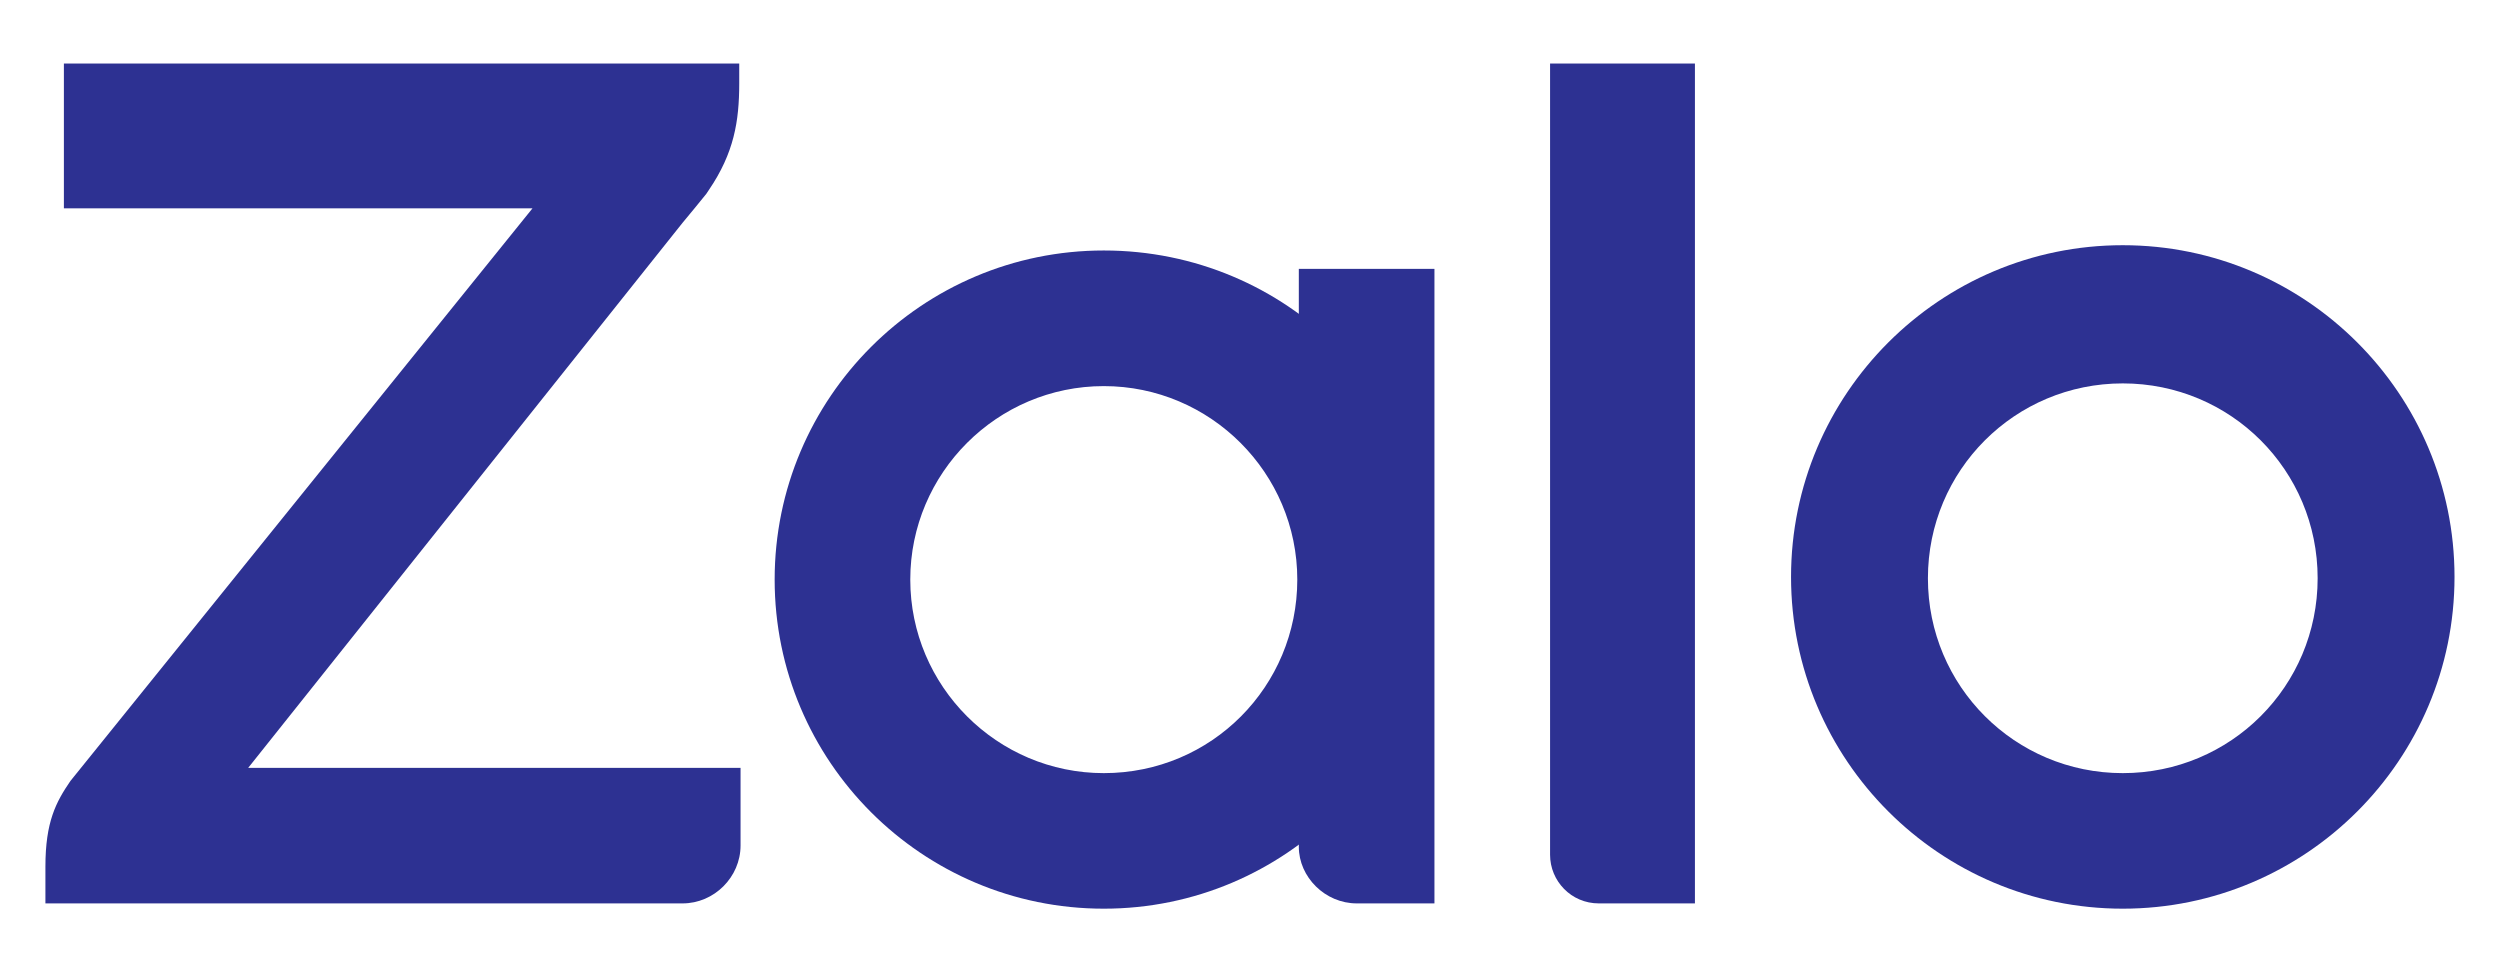
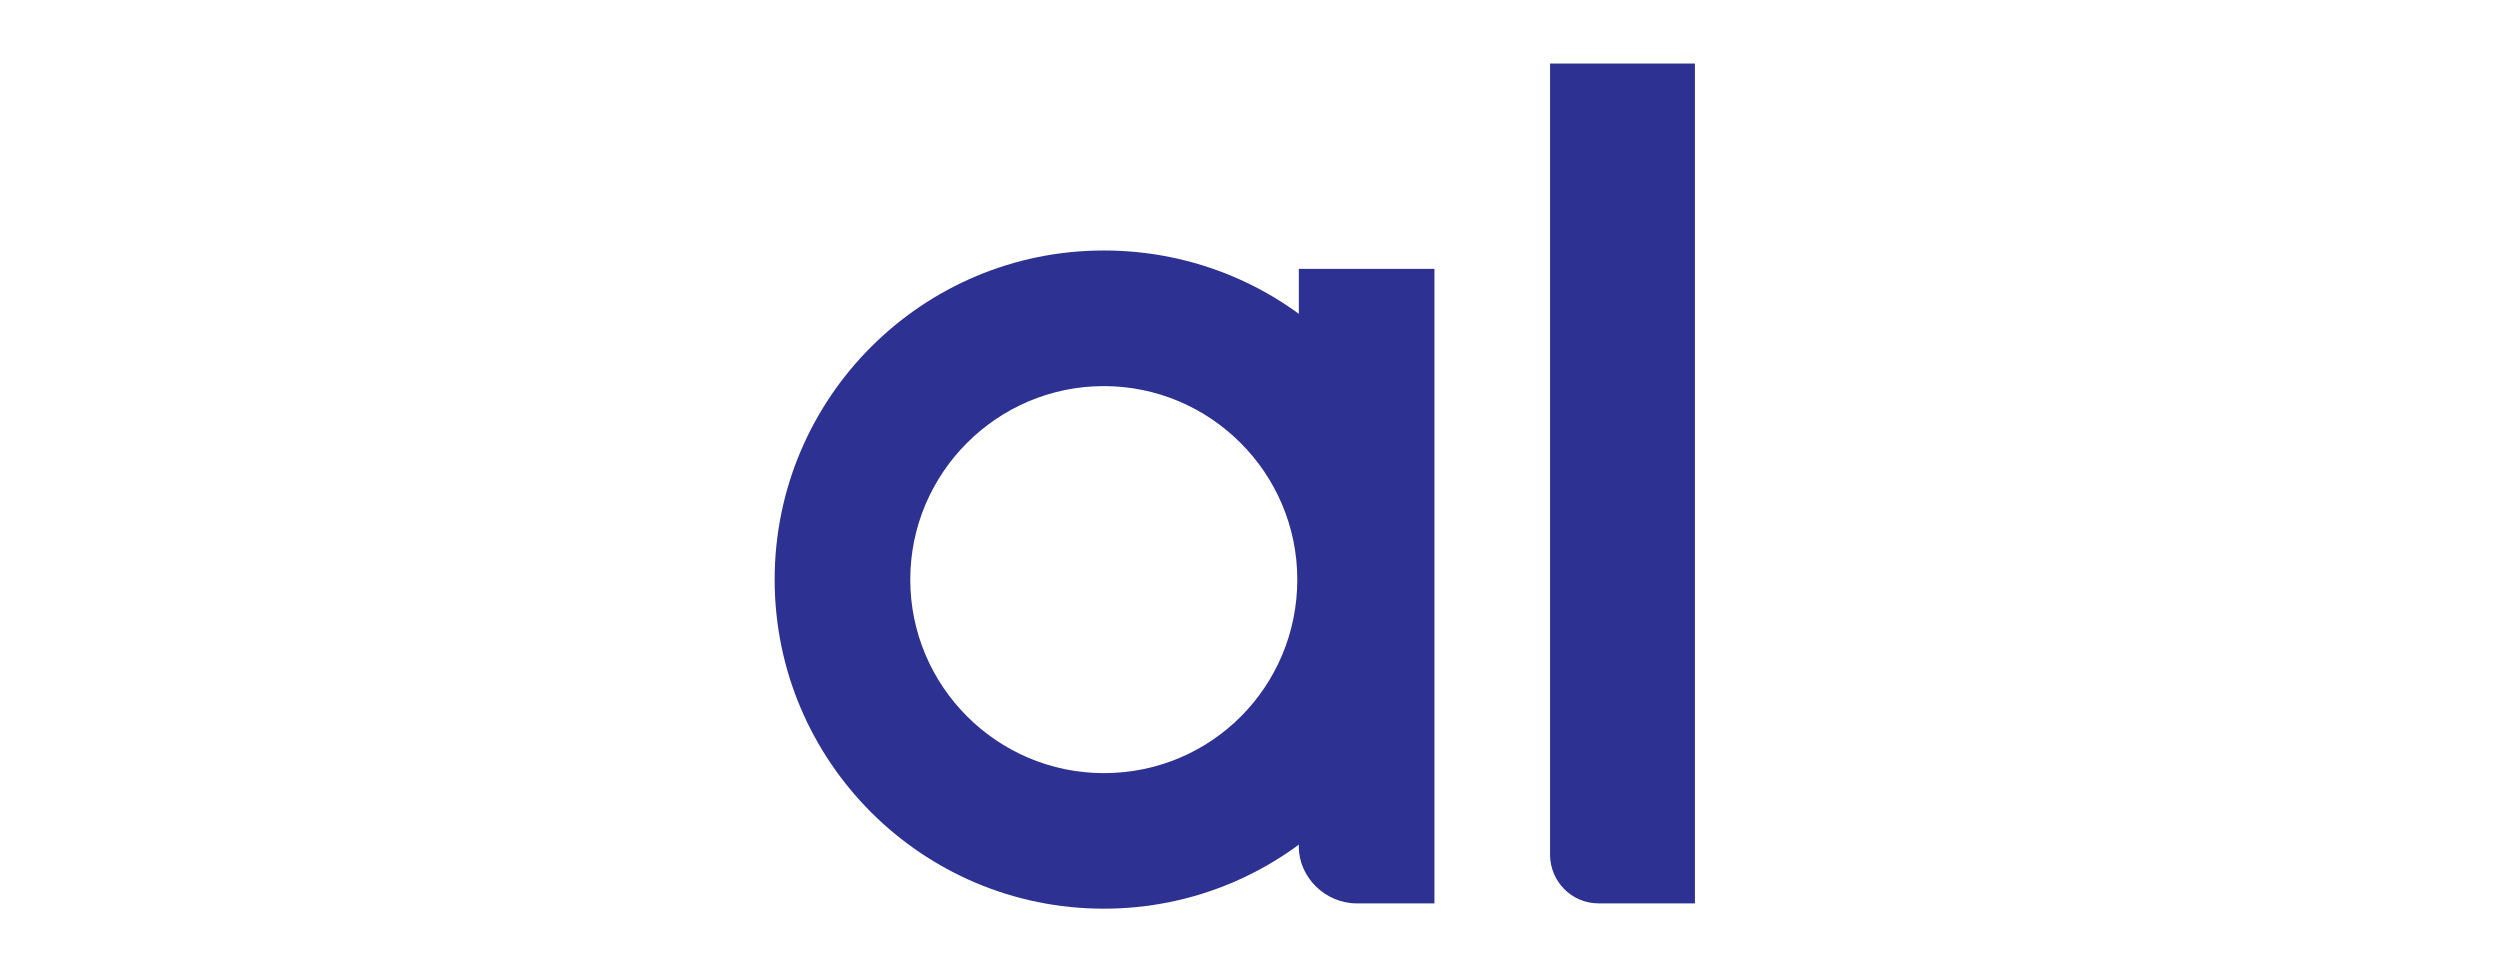
<svg xmlns="http://www.w3.org/2000/svg" width="36" height="14" viewBox="0 0 36 14" fill="none">
-   <path d="M10.645 0.915H0.92V3H7.668L1.014 11.246C0.806 11.55 0.654 11.834 0.654 12.479V13.009H9.829C10.284 13.009 10.664 12.63 10.664 12.175V11.057H3.574L9.829 3.208C9.924 3.095 10.095 2.886 10.171 2.791L10.209 2.734C10.569 2.204 10.645 1.749 10.645 1.199V0.915Z" fill="#2D3192" />
  <path d="M23.023 13.009H24.407V0.915H22.321V12.308C22.321 12.687 22.625 13.009 23.023 13.009Z" fill="#2D3192" />
  <path d="M15.895 3.607C13.278 3.607 11.155 5.73 11.155 8.346C11.155 10.962 13.278 13.085 15.895 13.085C18.511 13.085 20.634 10.962 20.634 8.346C20.653 5.73 18.53 3.607 15.895 3.607ZM15.895 11.133C14.359 11.133 13.108 9.882 13.108 8.346C13.108 6.811 14.359 5.56 15.895 5.56C17.43 5.56 18.681 6.811 18.681 8.346C18.681 9.882 17.449 11.133 15.895 11.133Z" fill="#2D3192" />
-   <path d="M30.568 3.531C27.933 3.531 25.791 5.673 25.791 8.308C25.791 10.943 27.933 13.085 30.568 13.085C33.203 13.085 35.345 10.943 35.345 8.308C35.345 5.673 33.203 3.531 30.568 3.531ZM30.568 11.133C29.014 11.133 27.762 9.881 27.762 8.327C27.762 6.772 29.014 5.521 30.568 5.521C32.123 5.521 33.374 6.772 33.374 8.327C33.374 9.881 32.123 11.133 30.568 11.133Z" fill="#2D3192" />
  <path d="M19.537 13.009H20.656V3.872H18.703V12.194C18.703 12.63 19.082 13.009 19.537 13.009Z" fill="#2D3192" />
</svg>